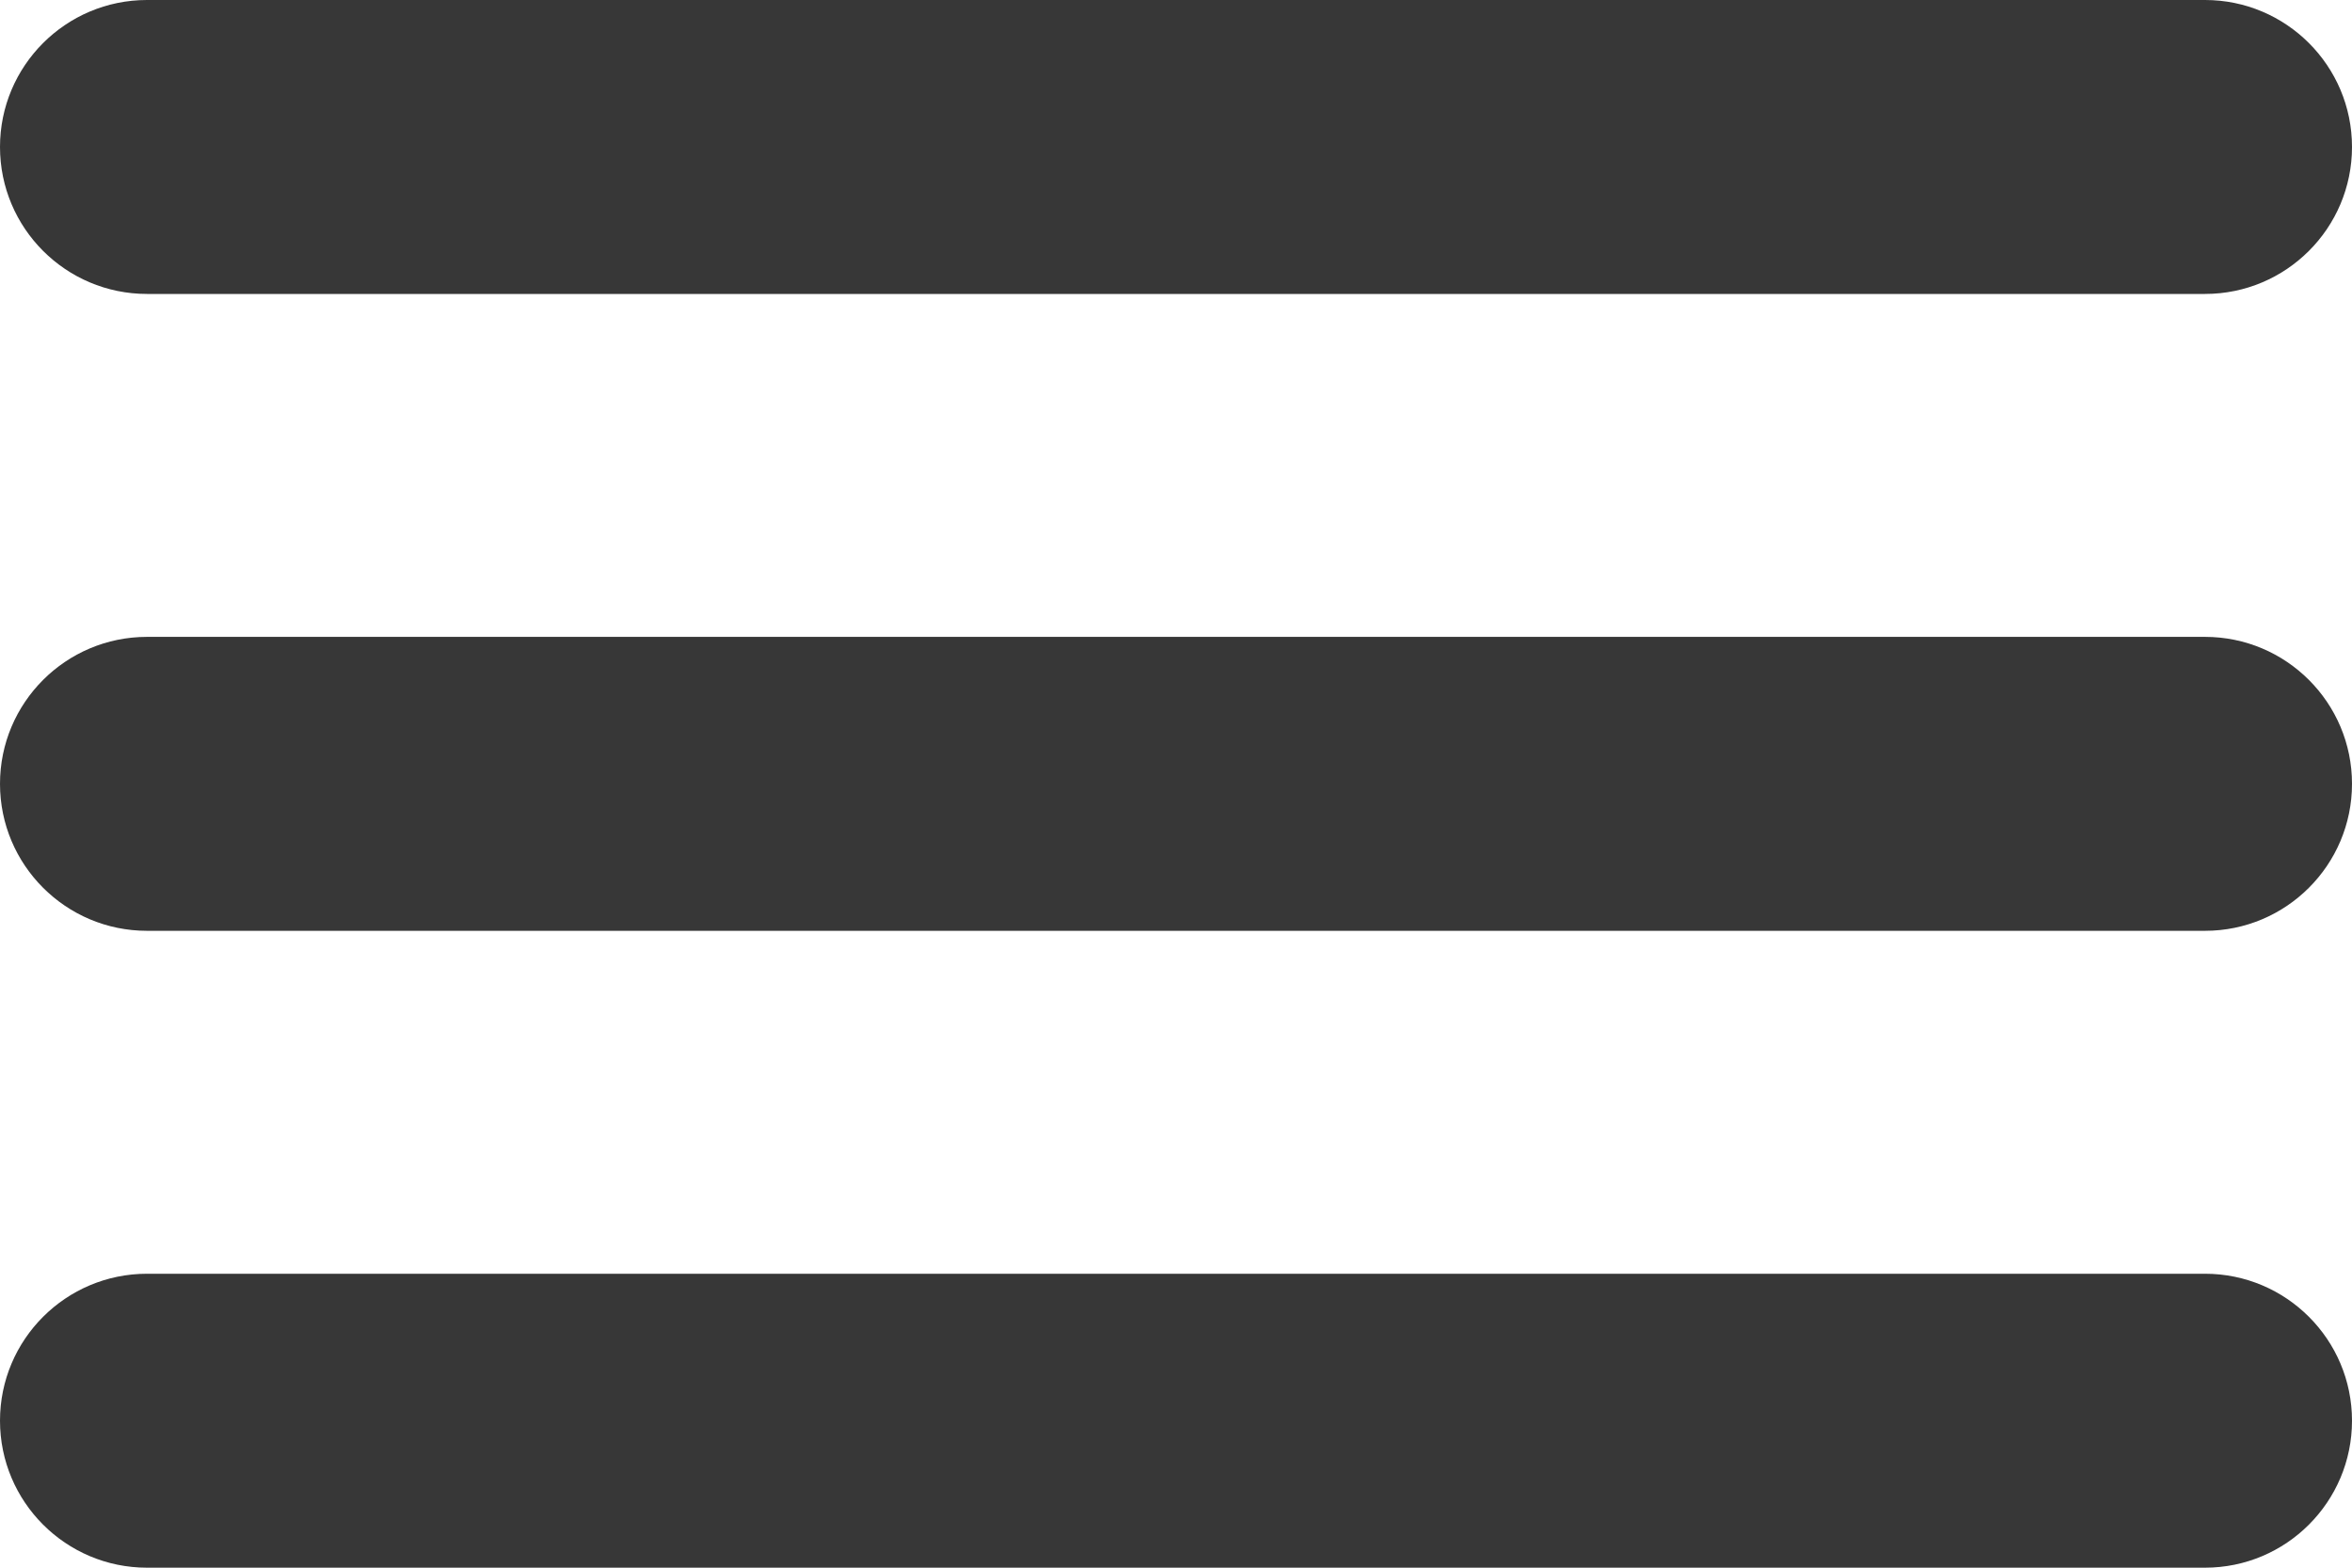
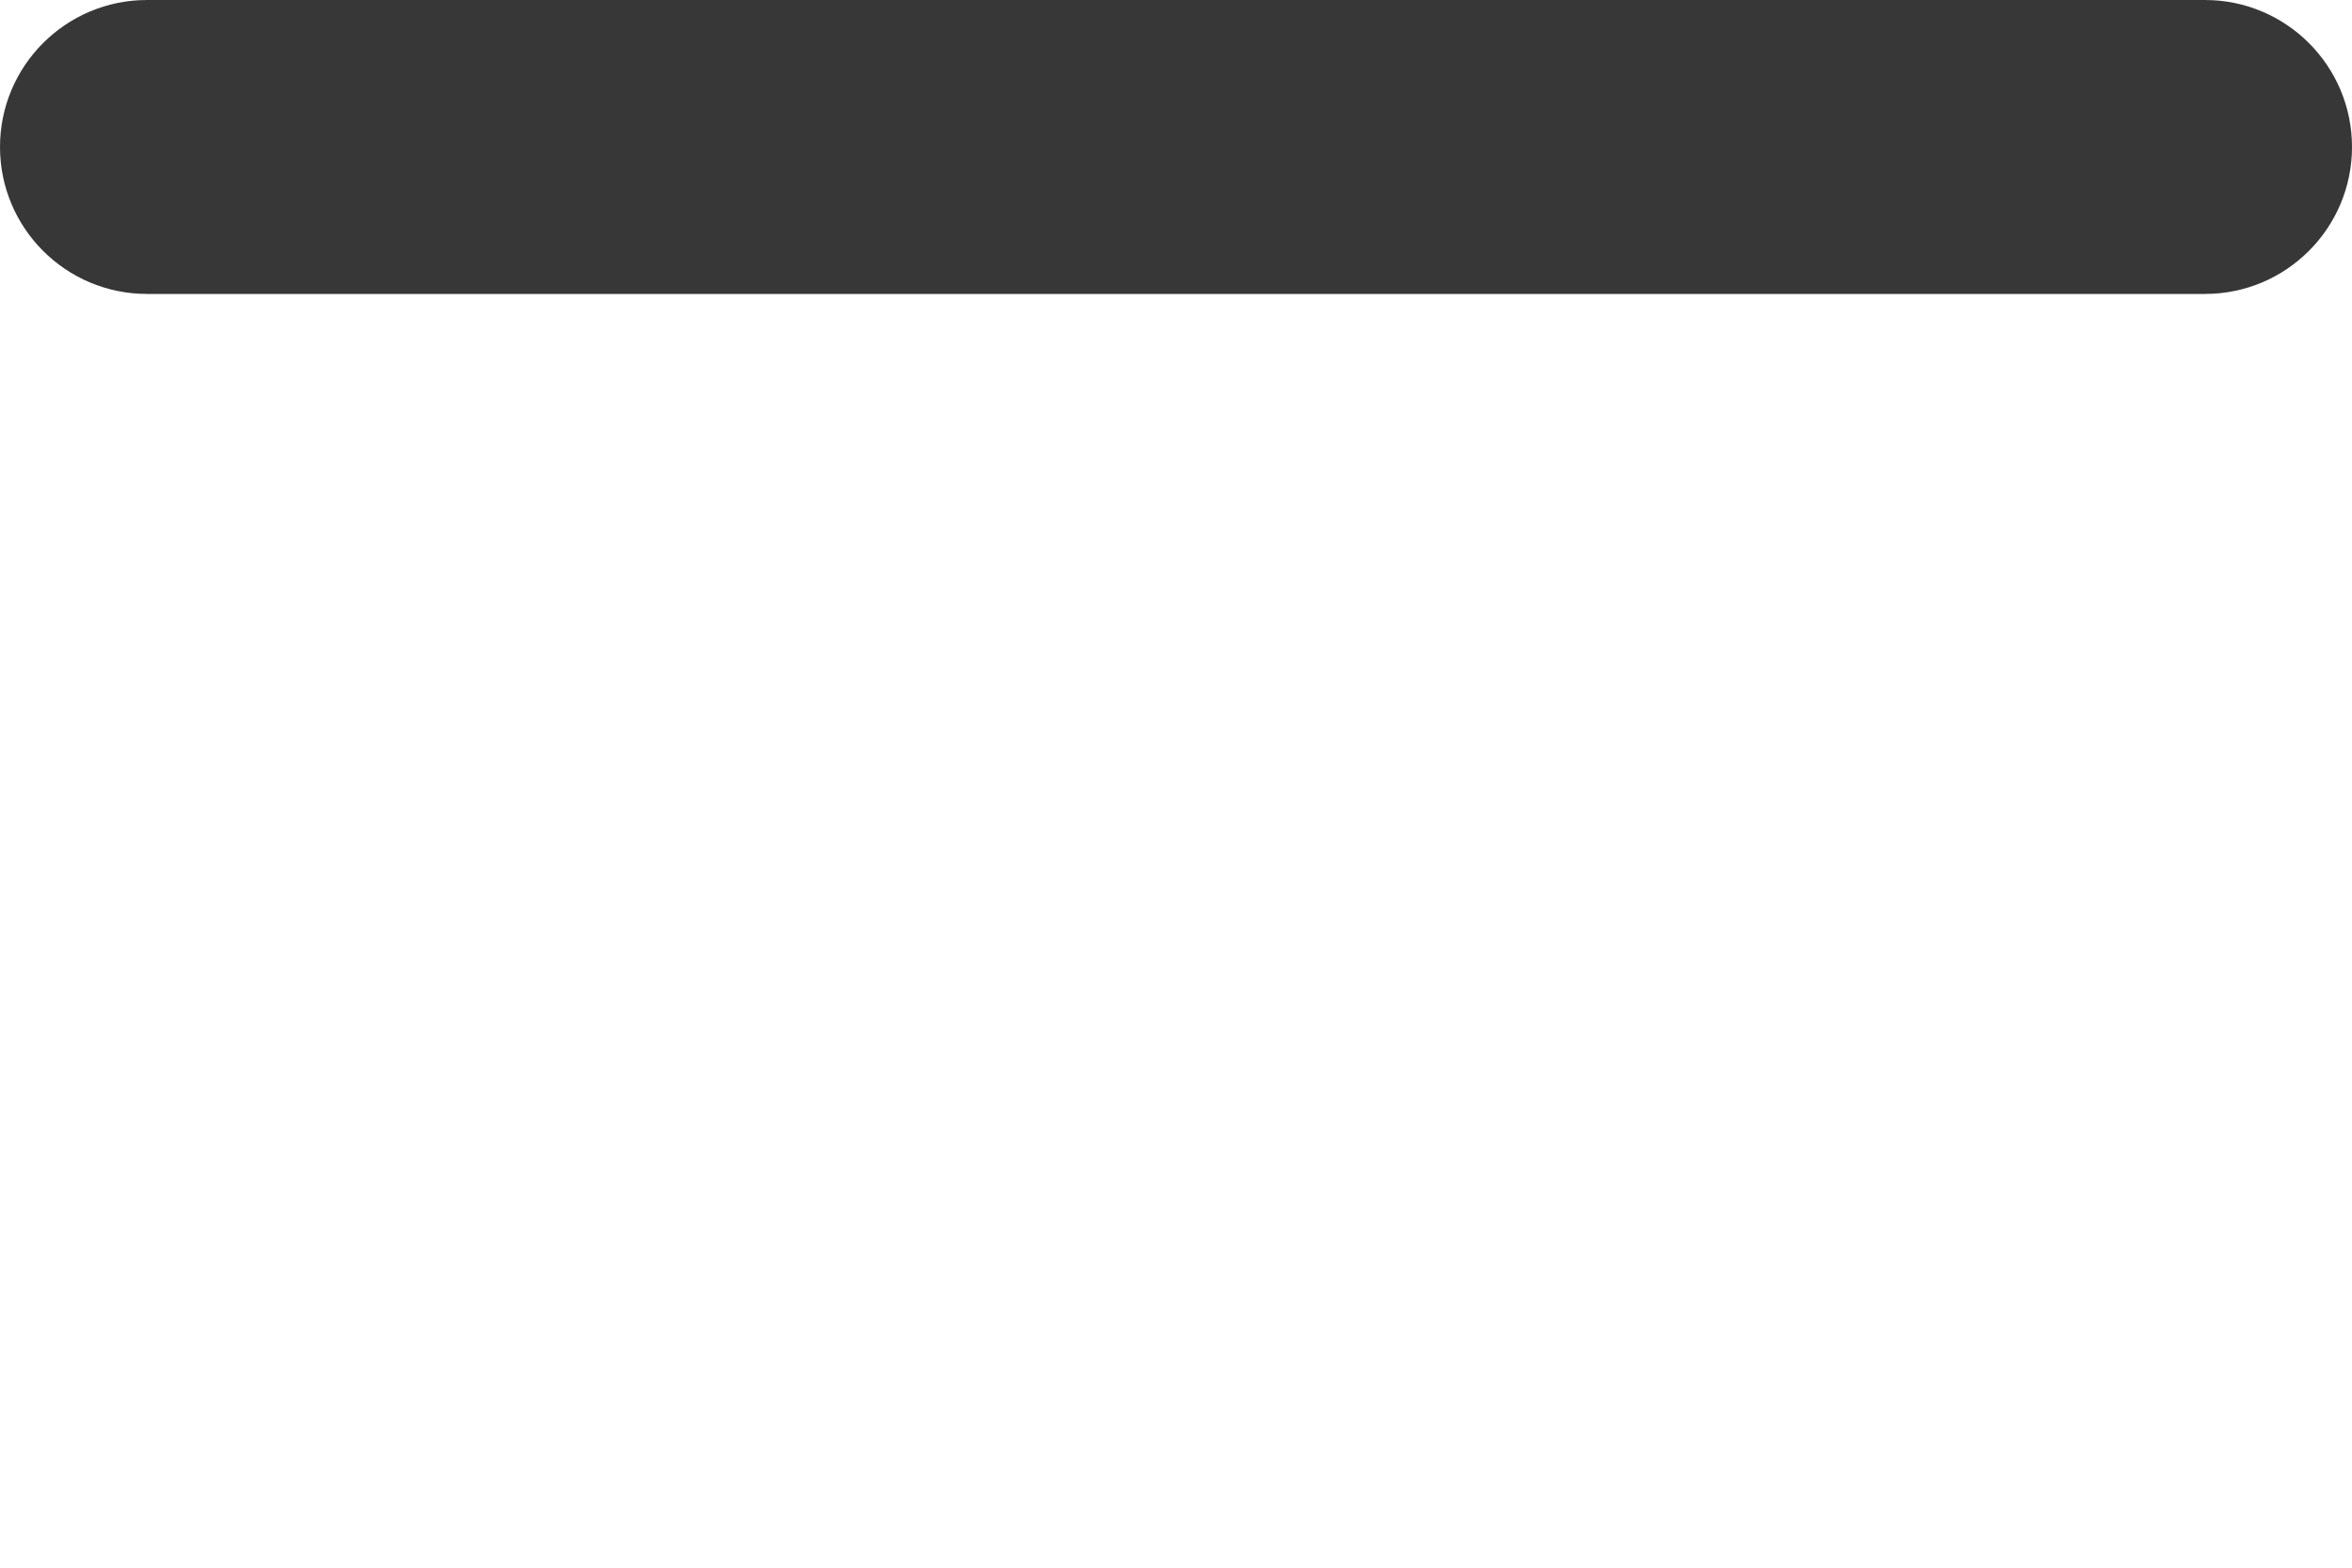
<svg xmlns="http://www.w3.org/2000/svg" width="18" height="12" viewBox="0 0 18 12" fill="none">
  <path fill-rule="evenodd" clip-rule="evenodd" d="M0 1.125C0 0.504 0.504 0 1.125 0H16.875C17.496 0 18 0.504 18 1.125C18 1.746 17.496 2.25 16.875 2.25H1.125C0.504 2.25 0 1.746 0 1.125Z" fill="#373737" />
-   <path fill-rule="evenodd" clip-rule="evenodd" d="M0 6C0 5.379 0.504 4.875 1.125 4.875H16.875C17.496 4.875 18 5.379 18 6C18 6.621 17.496 7.125 16.875 7.125H1.125C0.504 7.125 0 6.621 0 6Z" fill="#373737" />
-   <path fill-rule="evenodd" clip-rule="evenodd" d="M0 10.875C0 10.254 0.504 9.75 1.125 9.75H16.875C17.496 9.75 18 10.254 18 10.875C18 11.496 17.496 12 16.875 12H1.125C0.504 12 0 11.496 0 10.875Z" fill="#373737" />
</svg>